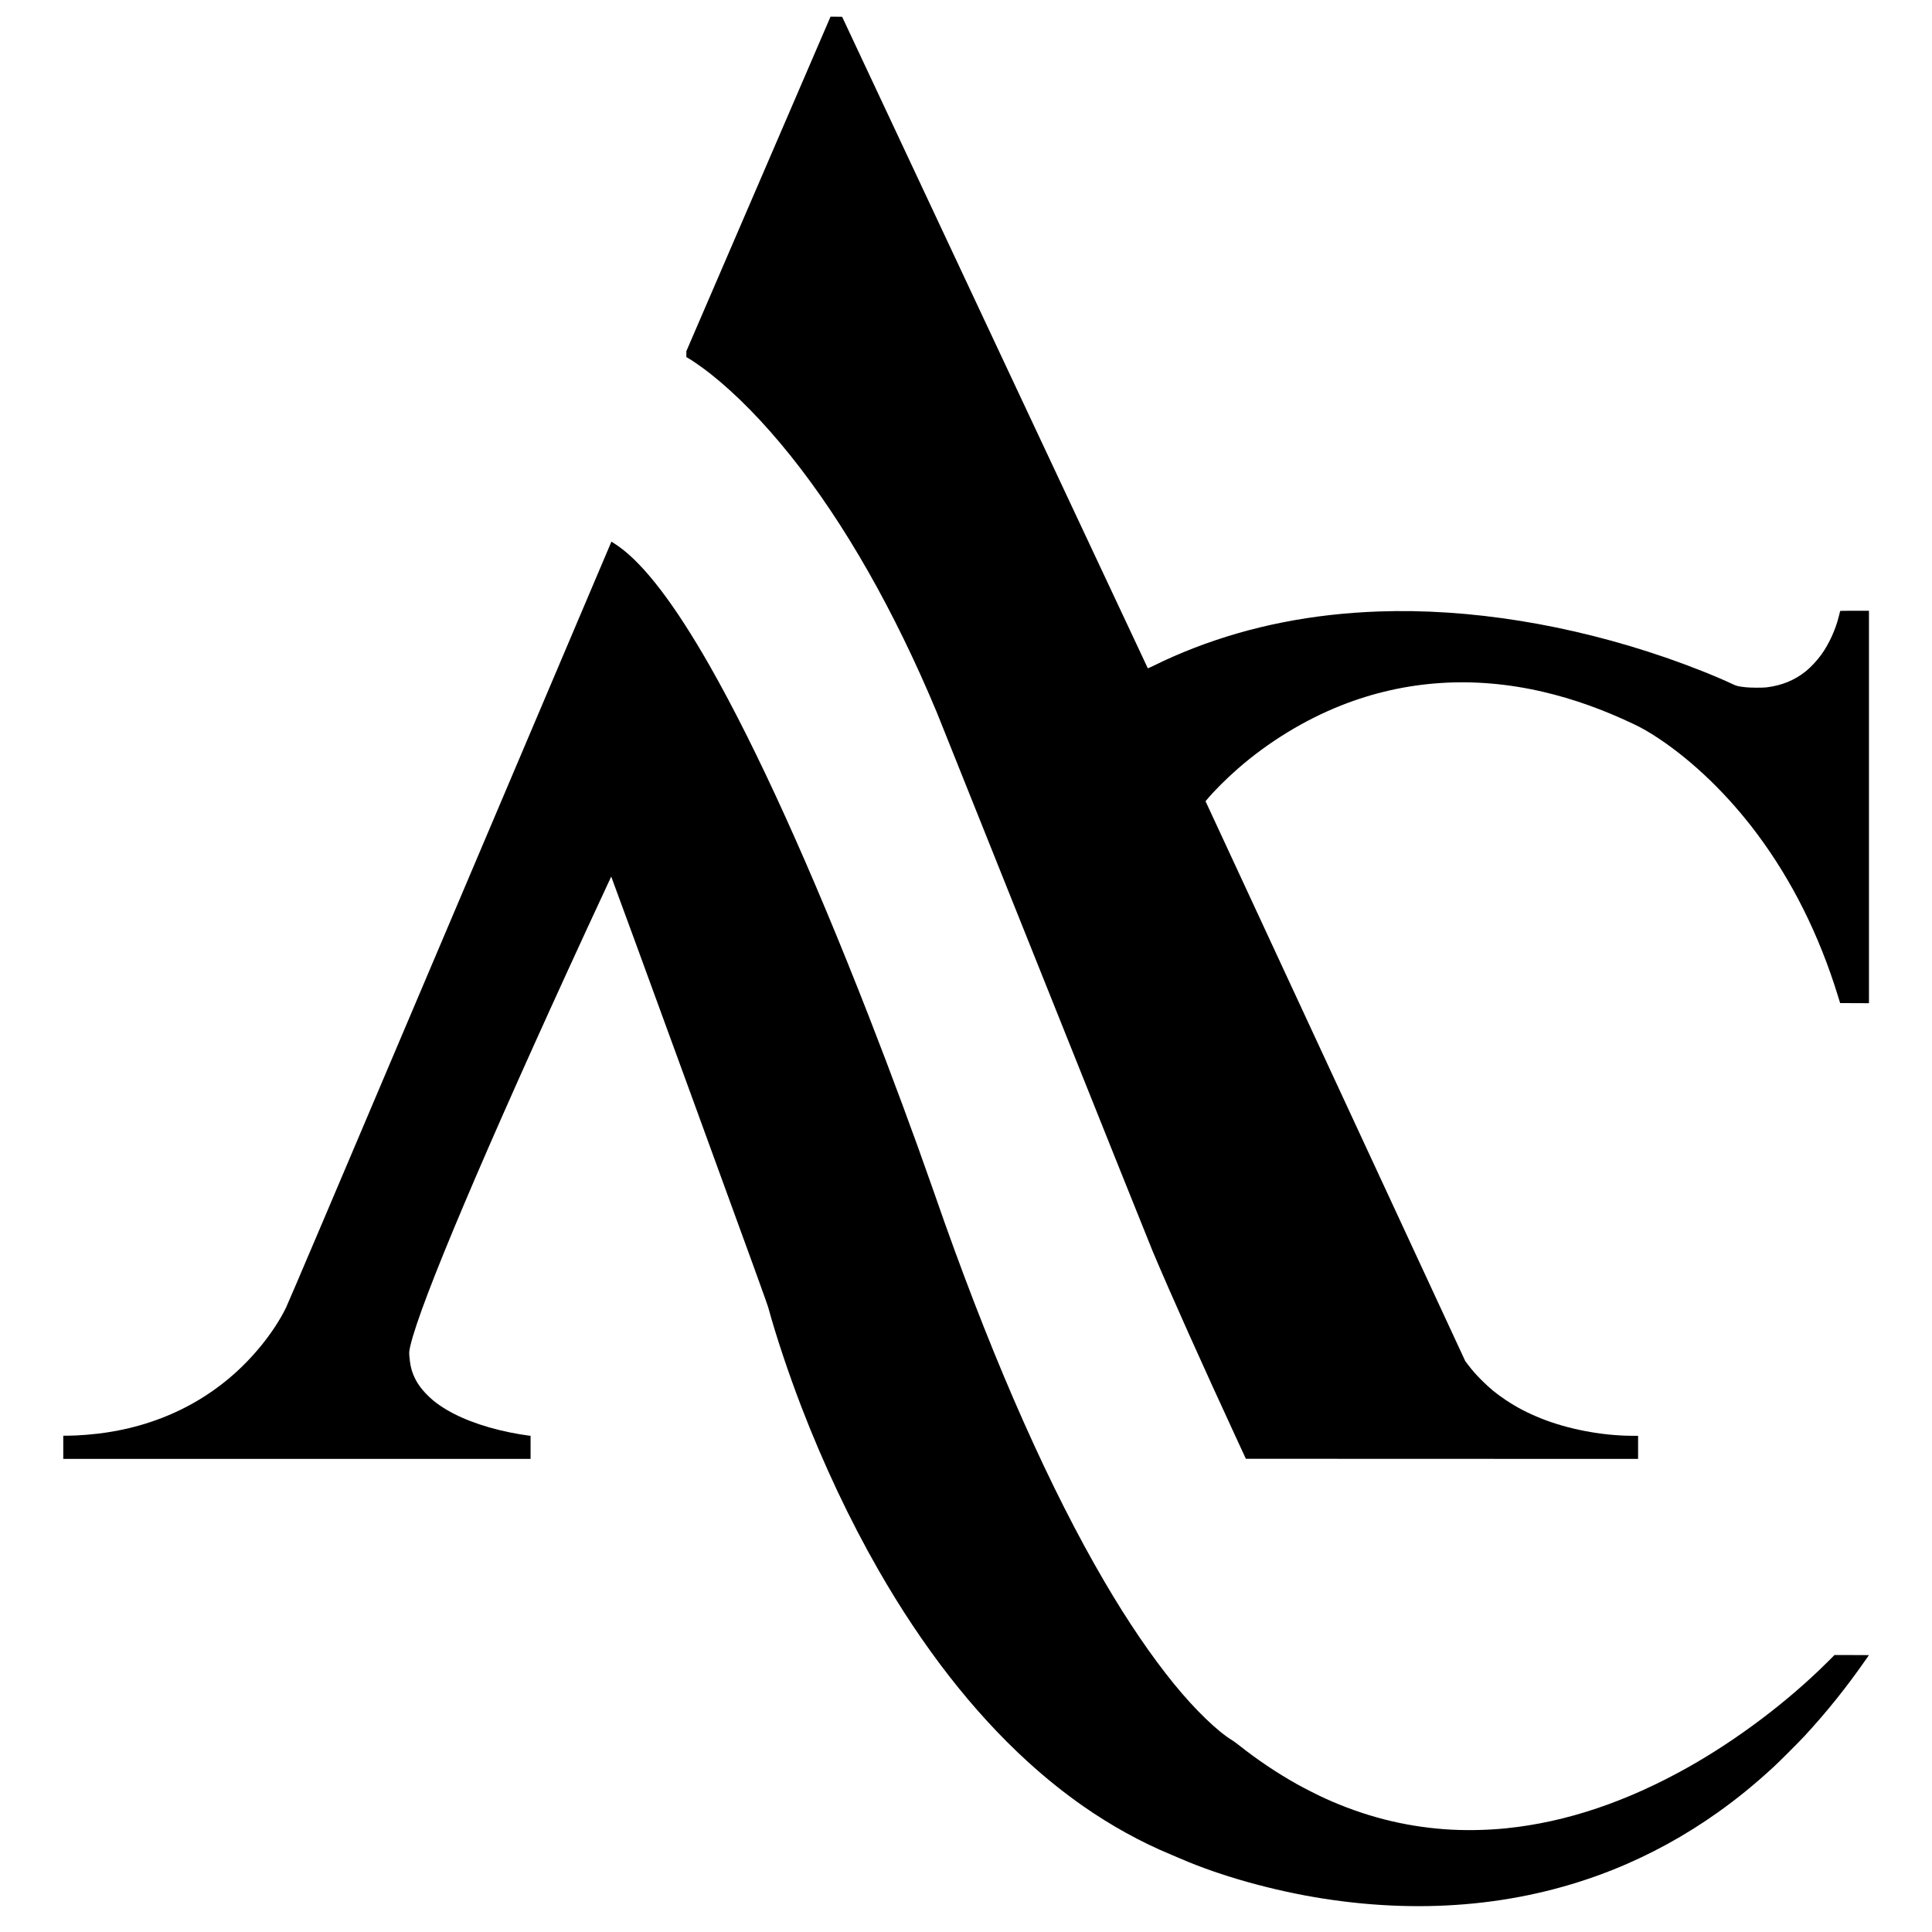
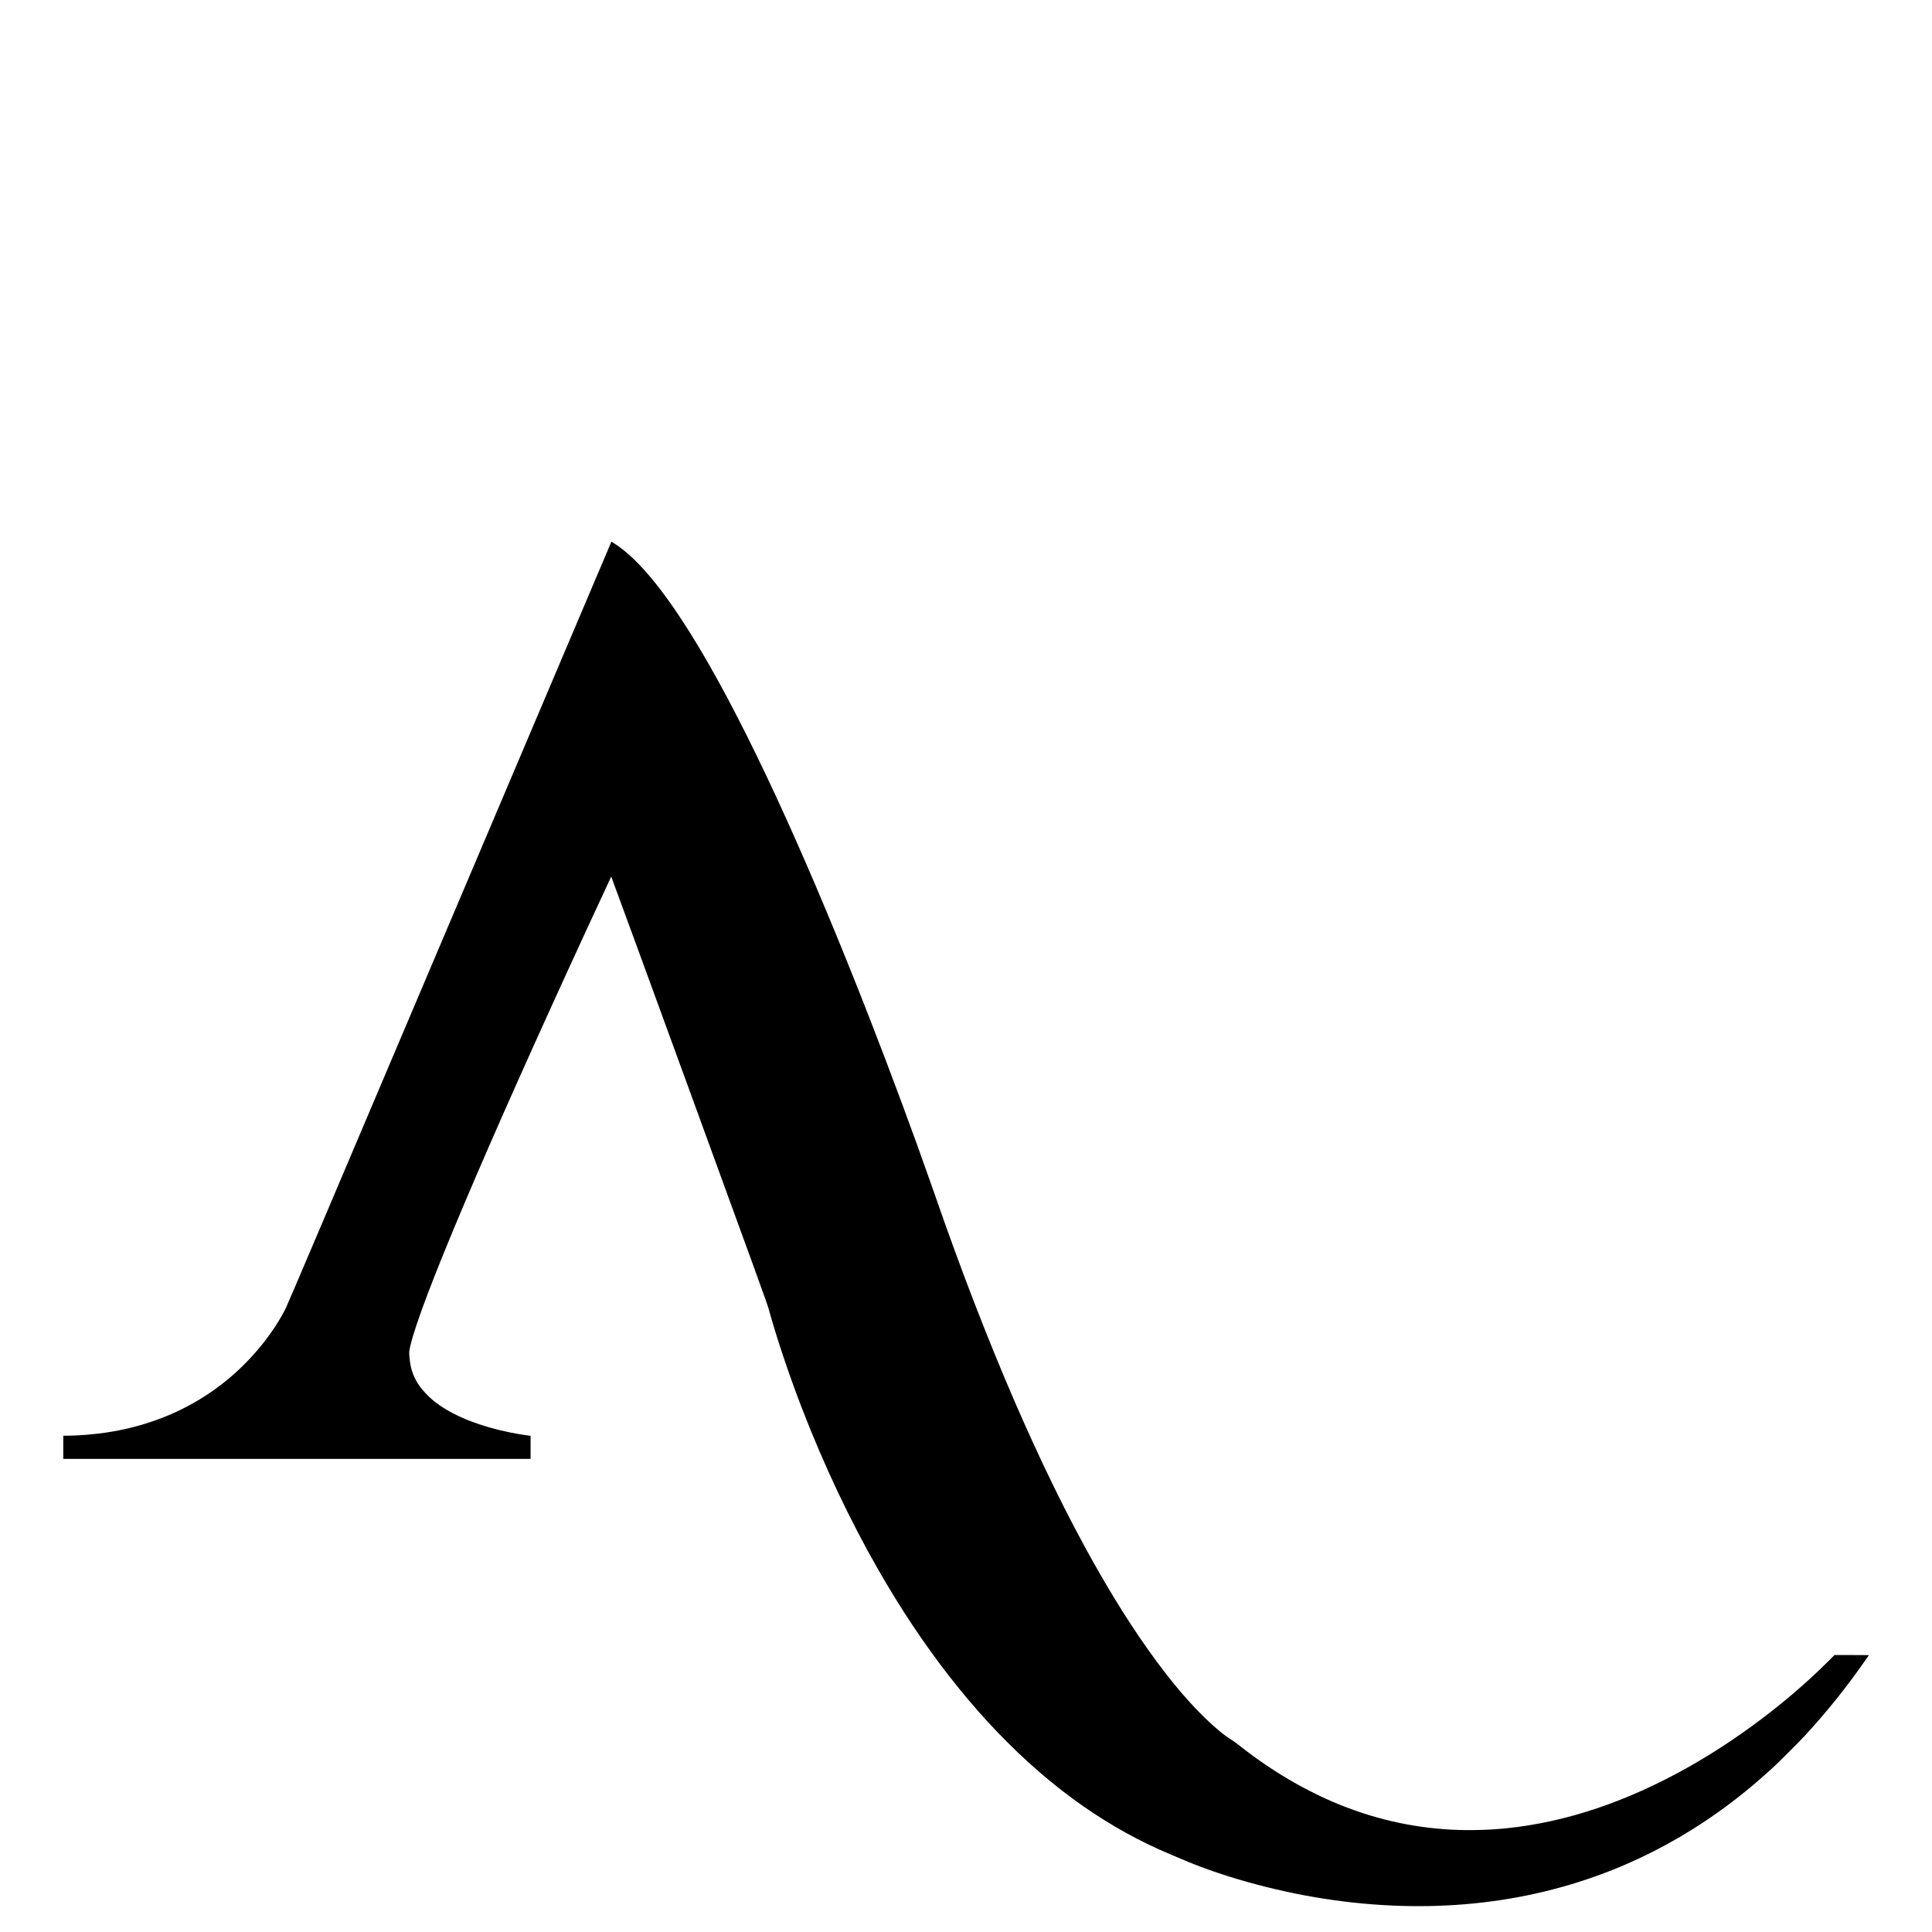
<svg xmlns="http://www.w3.org/2000/svg" width="8000pt" height="8000pt" viewBox="0 0 8000 8000" preserveAspectRatio="xMidYMid meet">
  <g transform="translate(0,8000) scale(0.1,-0.1)" fill="#000000" stroke="none">
-     <path d="M34381 79288 c-5 -13 -1348 -3130 -2985 -6927 l-2976 -6904 0 -121 0 -121 78 -45 c193 -111 637 -423 919 -647 1082 -856 2214 -2013 3319 -3394 2231 -2785 4303 -6423 6062 -10644 55 -132 2048 -5111 4430 -11065 2382 -5954 4409 -11013 4506 -11242 740 -1756 2035 -4648 3519 -7858 l336 -725 8120 -3 8121 -2 0 477 0 478 -273 2 c-1248 8 -2658 280 -3762 726 -555 224 -986 449 -1440 752 -409 274 -666 484 -1010 829 -238 238 -399 423 -573 655 l-100 134 -5376 11589 -5377 11590 55 67 c268 327 802 862 1271 1272 1271 1112 2771 2030 4309 2636 2640 1041 5469 1228 8356 552 1241 -291 2453 -722 3723 -1325 360 -170 661 -343 1053 -604 1448 -965 2879 -2353 4065 -3940 1454 -1946 2575 -4192 3354 -6720 l91 -295 597 -3 597 -2 0 8125 0 8125 -595 0 c-468 0 -596 -3 -599 -12 -2 -7 -22 -90 -45 -185 -137 -569 -410 -1171 -736 -1623 -176 -245 -436 -522 -645 -690 -462 -369 -989 -584 -1620 -662 -161 -20 -688 -17 -872 5 -317 38 -365 49 -519 122 -701 331 -1781 760 -2774 1103 -4005 1381 -8151 2047 -11910 1912 -2742 -99 -5272 -599 -7631 -1511 -565 -218 -1137 -468 -1648 -722 -143 -70 -263 -124 -267 -120 -4 4 -2854 6076 -6333 13493 l-6325 13485 -240 3 -241 2 -9 -22z" />
    <path d="M18631 41818 c-5020 -11836 -6710 -15810 -6796 -15983 -503 -1014 -1387 -2106 -2368 -2923 -951 -793 -2024 -1389 -3212 -1787 -592 -199 -1182 -340 -1825 -439 -504 -78 -1209 -136 -1647 -136 l-163 0 0 -480 0 -480 9675 0 9675 0 0 478 0 478 -102 12 c-166 20 -514 80 -752 128 -1185 241 -2200 632 -2906 1120 -211 145 -341 254 -520 433 -282 283 -457 541 -584 861 -85 214 -127 417 -156 755 -13 143 -5 220 45 432 432 1827 3095 8113 7297 17223 588 1274 1011 2185 1017 2193 4 4 1457 -3966 3229 -8821 2823 -7739 3228 -8856 3282 -9053 317 -1158 832 -2699 1358 -4069 915 -2382 2008 -4697 3190 -6760 1842 -3215 3930 -5894 6202 -7961 742 -675 1498 -1281 2285 -1831 1141 -797 2396 -1491 3615 -1995 113 -47 293 -124 400 -170 1662 -724 3886 -1345 5970 -1667 4265 -659 8315 -251 11959 1206 1514 605 2993 1415 4351 2383 795 567 1509 1150 2285 1864 261 241 1037 1017 1291 1291 924 999 1757 2040 2562 3200 l100 145 -712 3 -711 2 -325 -323 c-1615 -1604 -3695 -3174 -5715 -4312 -2555 -1440 -5074 -2288 -7550 -2540 -839 -85 -1749 -99 -2555 -40 -1713 127 -3323 541 -4940 1271 -267 120 -888 434 -1155 584 -843 471 -1677 1032 -2437 1636 -92 73 -207 157 -257 187 -618 373 -1553 1277 -2413 2334 -953 1171 -1907 2573 -2880 4233 -2237 3817 -4470 8831 -6618 14860 -145 407 -234 661 -523 1490 -720 2064 -1711 4737 -2610 7040 -2418 6195 -4668 11152 -6602 14545 -1436 2519 -2693 4170 -3757 4932 -103 74 -301 203 -311 203 -2 0 -3011 -7089 -6686 -15752z" />
  </g>
</svg>